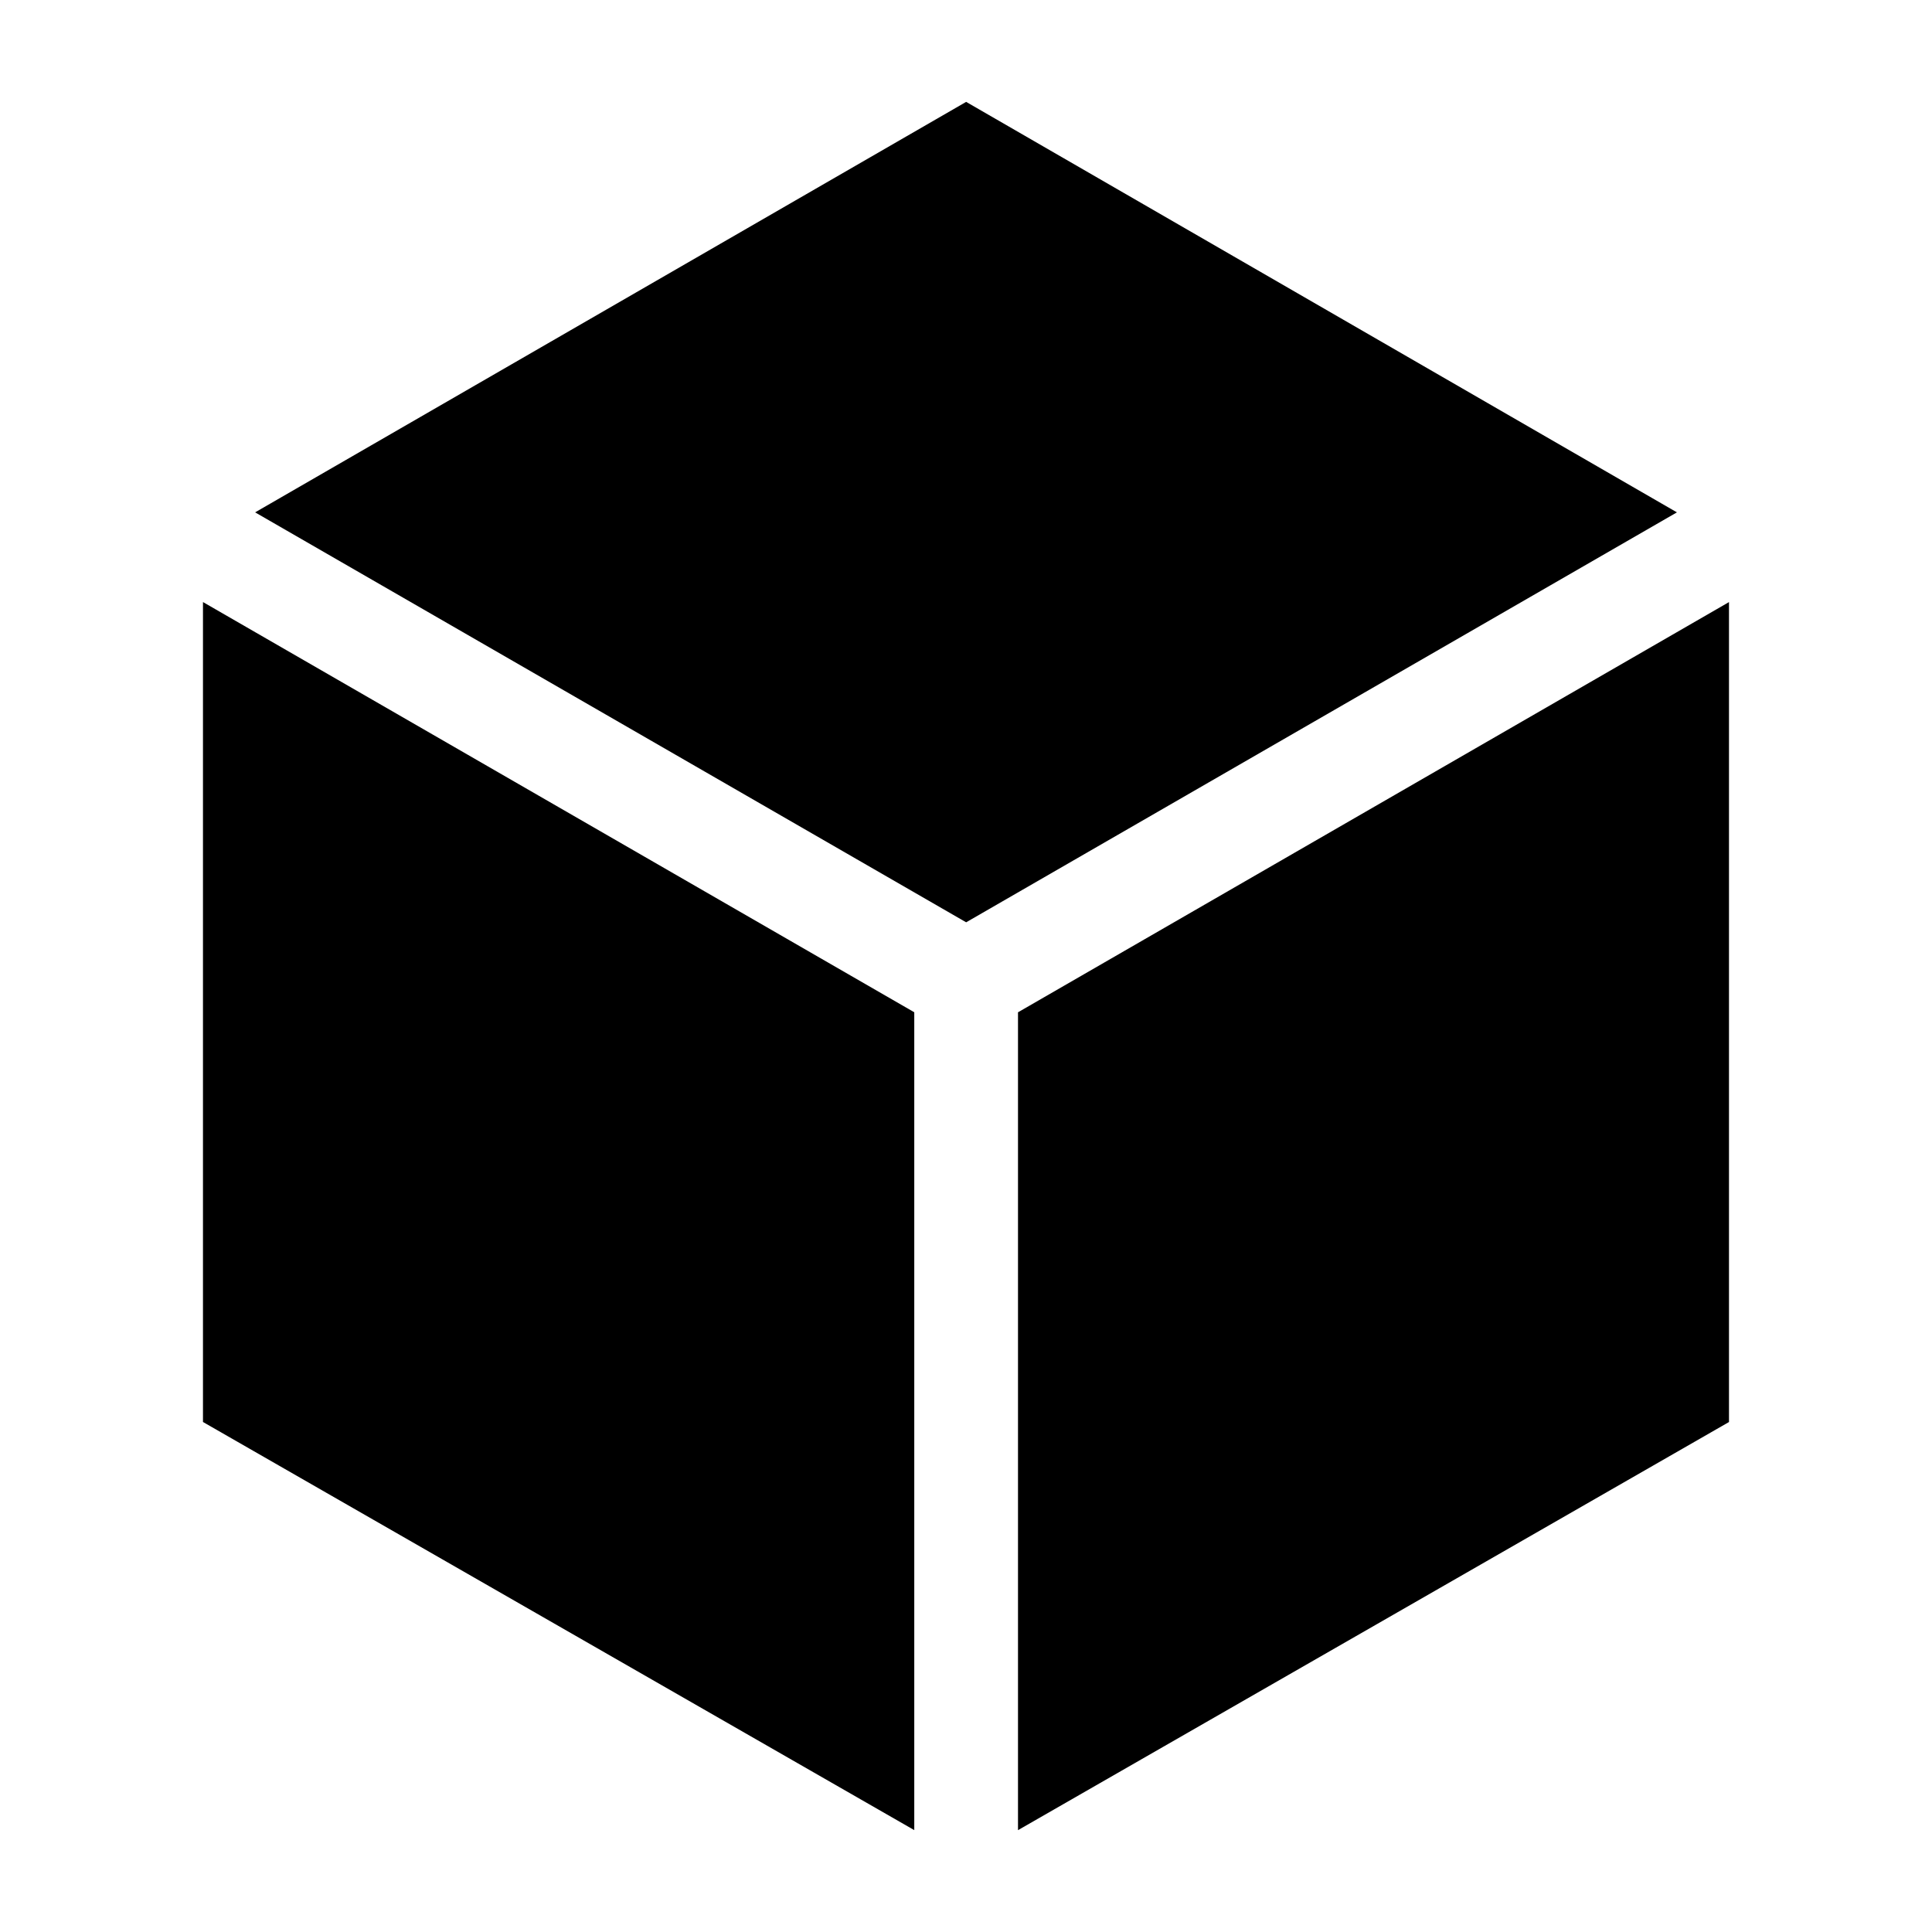
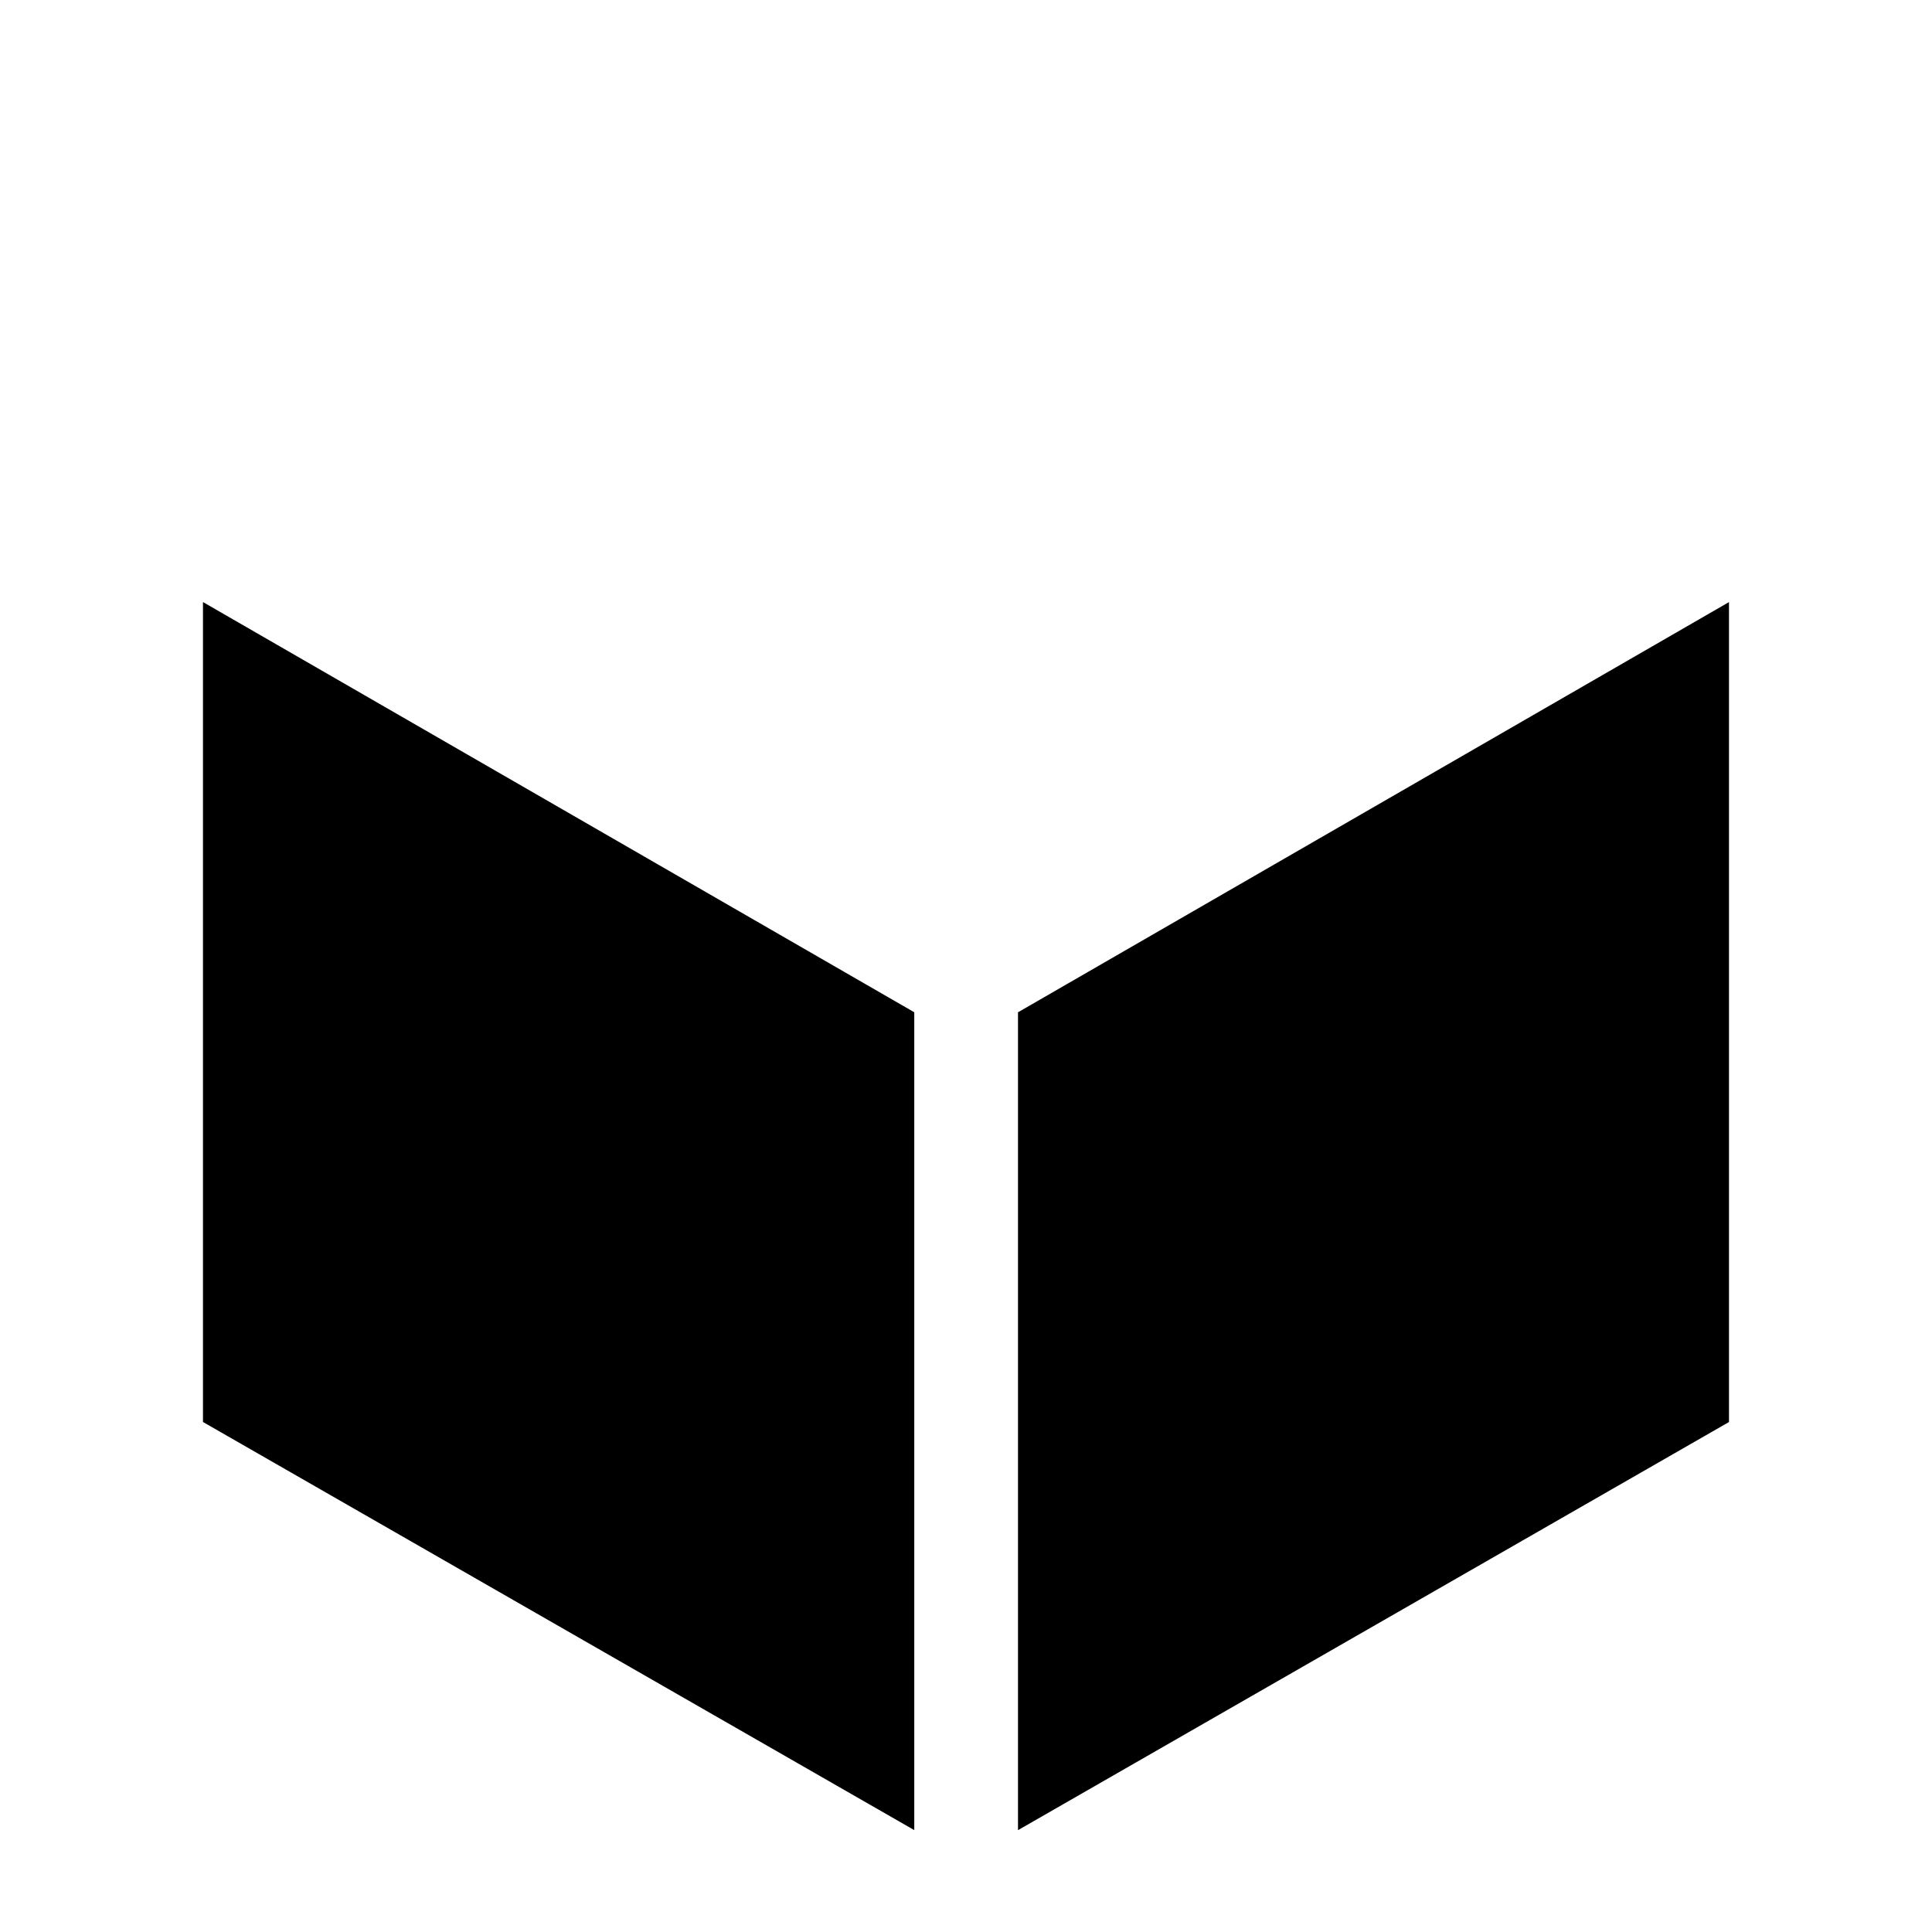
<svg xmlns="http://www.w3.org/2000/svg" fill="#000000" width="800px" height="800px" version="1.1" viewBox="144 144 512 512">
  <g>
    <path d="m197.79 520.84 188.5 108.16v-216.74l-188.5-108.71z" />
-     <path d="m400.04 171-188.43 108.78 188.43 108.64 188.36-108.64z" />
    <path d="m413.78 412.27v216.74l188.42-108.16v-217.29z" />
  </g>
</svg>